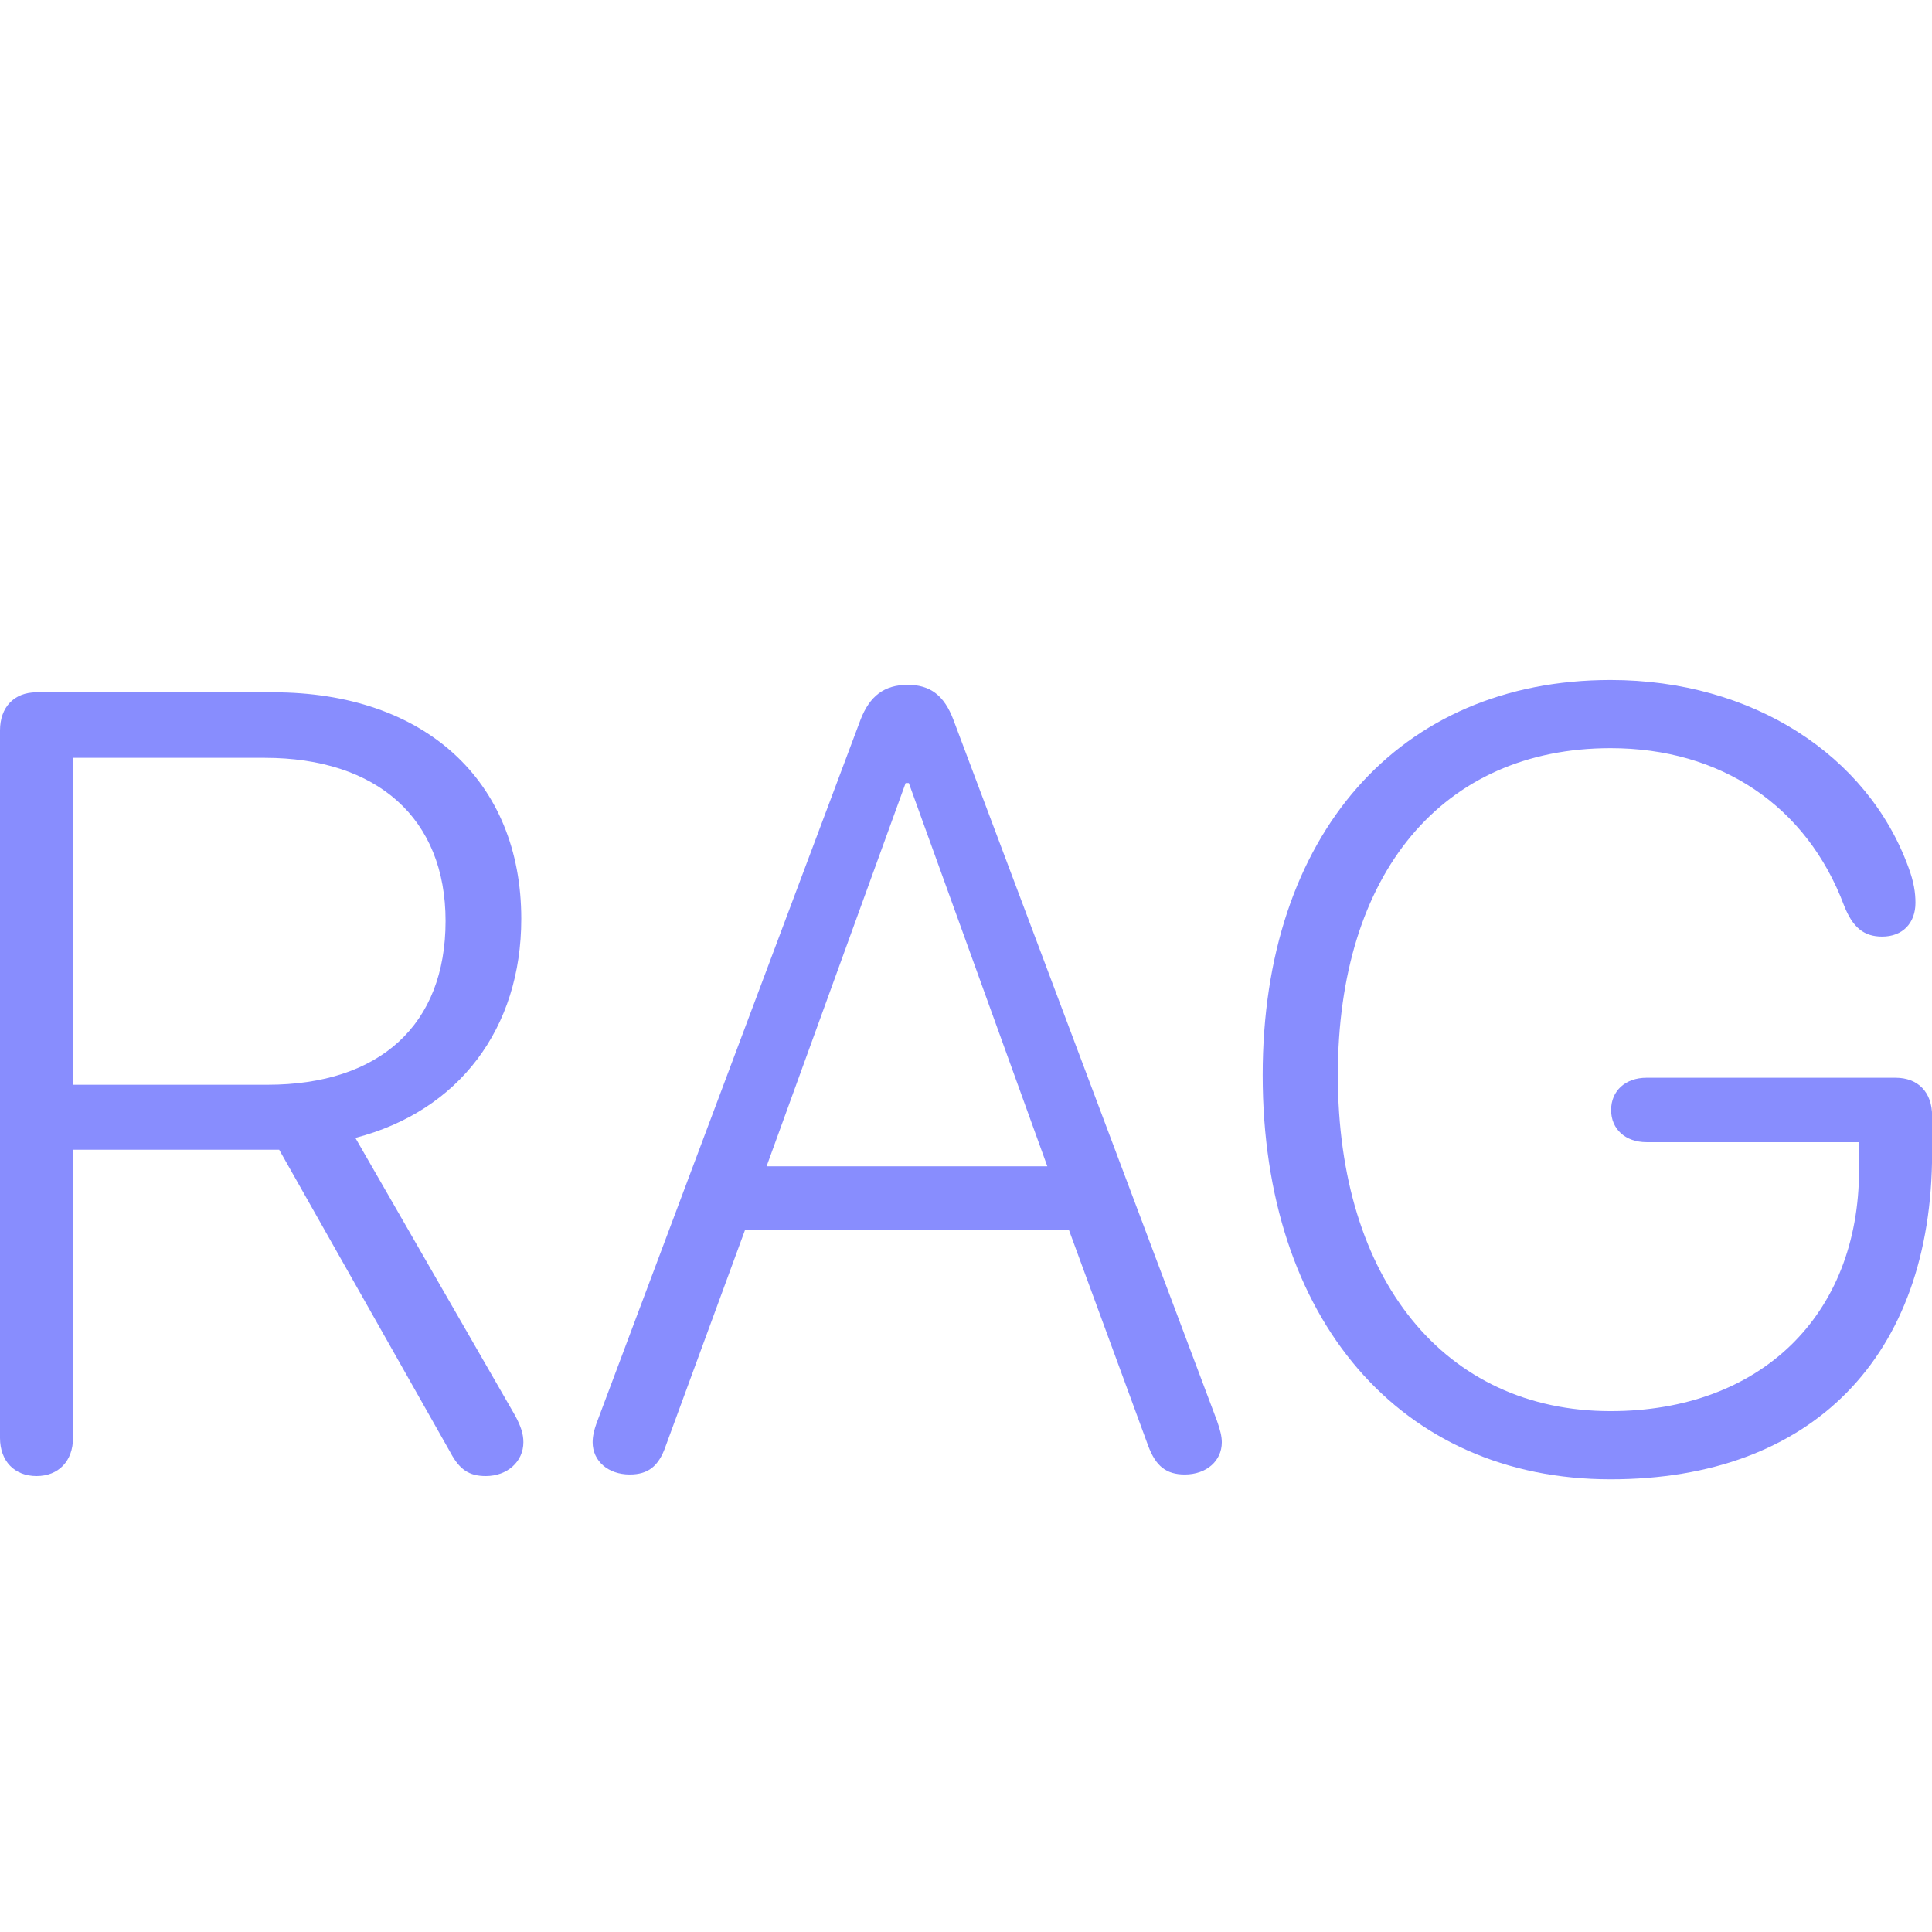
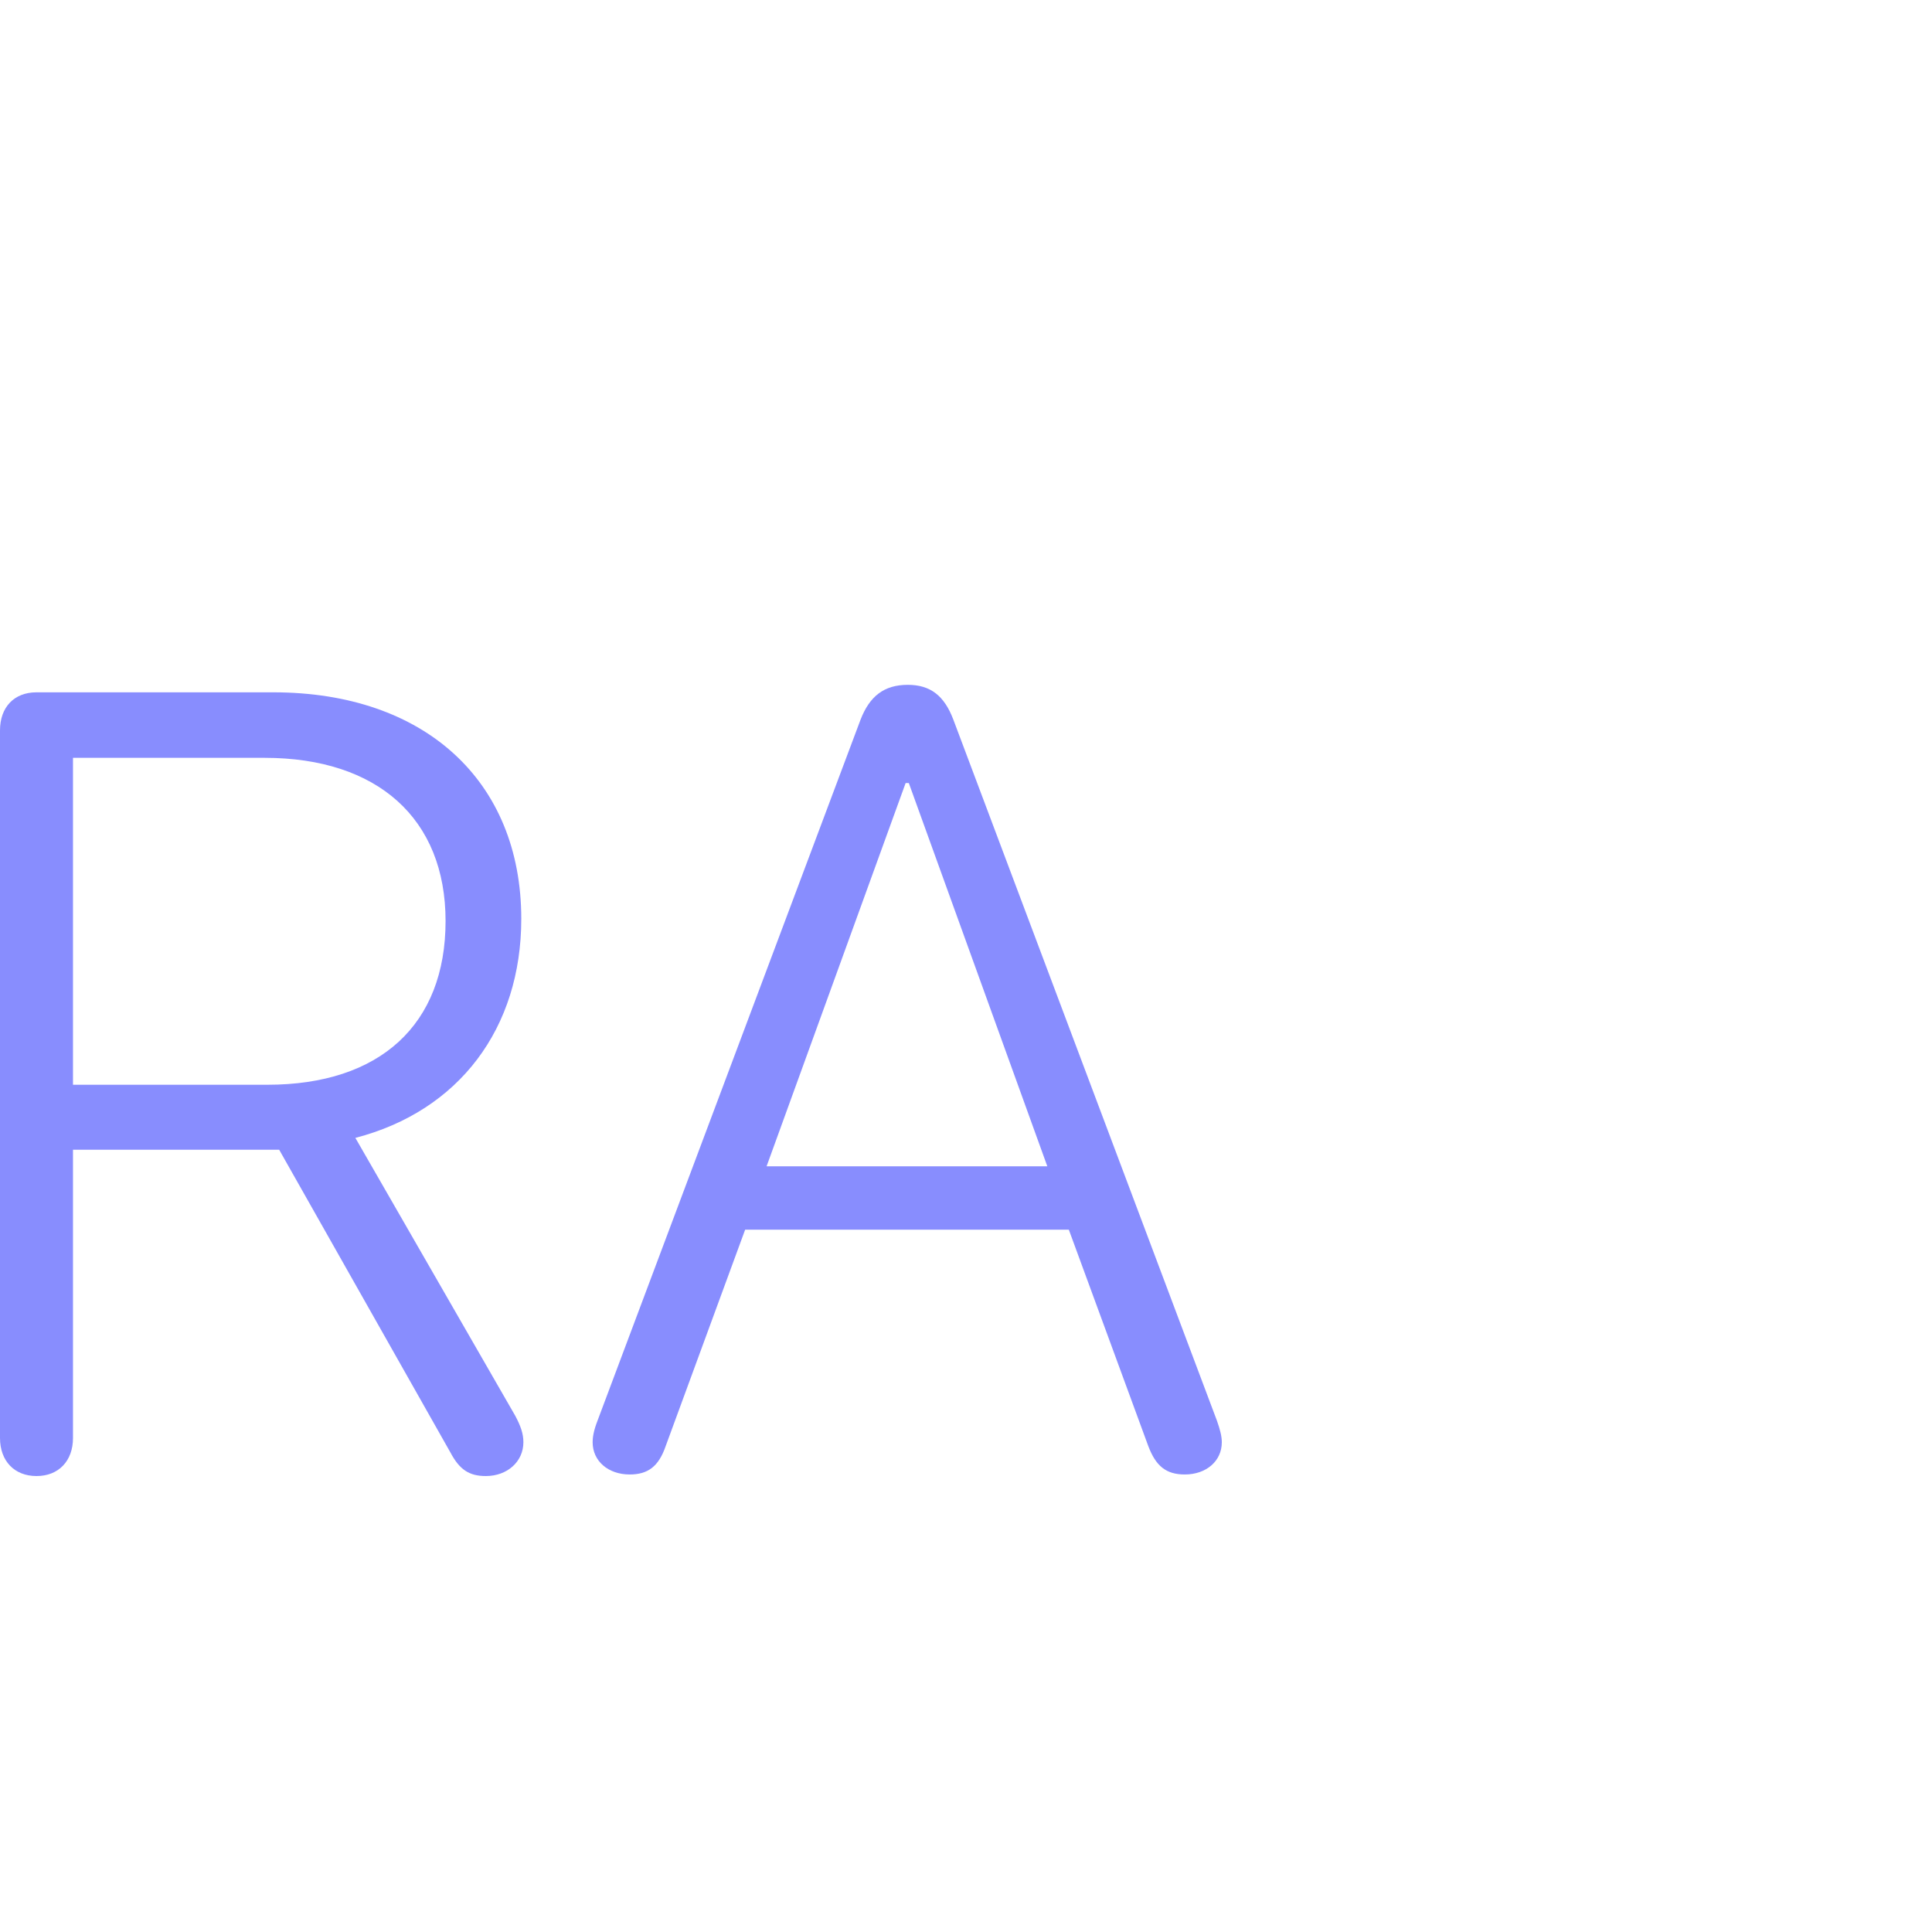
<svg xmlns="http://www.w3.org/2000/svg" width="32" height="32" viewBox="0 0 32 32" fill="none">
-   <path d="M26.676 24.502C23.199 24.502 20.914 21.852 20.914 17.807C20.914 13.832 23.172 11.263 26.676 11.263C29.023 11.263 30.935 12.508 31.61 14.366C31.699 14.606 31.726 14.784 31.726 14.953C31.726 15.29 31.513 15.513 31.175 15.513C30.872 15.513 30.686 15.362 30.543 14.997C29.921 13.343 28.498 12.392 26.676 12.392C23.893 12.392 22.159 14.464 22.159 17.807C22.159 21.194 23.928 23.373 26.676 23.373C29.156 23.373 30.792 21.79 30.792 19.372V18.918H27.271C26.925 18.918 26.685 18.705 26.685 18.385C26.685 18.065 26.925 17.851 27.271 17.851H31.397C31.77 17.851 32.002 18.091 32.002 18.483V19.087C32.002 22.475 30.01 24.502 26.676 24.502Z" fill="#888DFE" />
  <path d="M10.43 24.422C10.074 24.422 9.816 24.2 9.816 23.889C9.816 23.8 9.834 23.693 9.896 23.533L14.253 11.921C14.404 11.53 14.644 11.343 15.036 11.343C15.409 11.343 15.64 11.521 15.791 11.921L20.157 23.533C20.21 23.684 20.237 23.791 20.237 23.889C20.237 24.2 19.979 24.422 19.624 24.422C19.312 24.422 19.143 24.28 19.019 23.951L17.703 20.367H12.342L11.026 23.951C10.91 24.289 10.732 24.422 10.43 24.422ZM12.697 19.318H17.347L15.053 12.97H15L12.697 19.318Z" fill="#888DFE" />
  <path d="M0.605 24.448C0.24 24.448 0 24.2 0 23.817V12.098C0 11.716 0.231 11.467 0.605 11.467H4.526C7.033 11.467 8.634 12.934 8.634 15.219C8.634 17.033 7.602 18.402 5.886 18.847L8.536 23.453C8.625 23.622 8.669 23.746 8.669 23.888C8.669 24.209 8.402 24.448 8.047 24.448C7.771 24.448 7.611 24.342 7.46 24.057L4.624 19.043C4.579 19.043 4.49 19.043 4.428 19.043H1.209V23.817C1.209 24.2 0.969 24.448 0.605 24.448ZM1.209 17.967H4.428C6.295 17.967 7.38 16.971 7.38 15.255C7.38 13.557 6.251 12.552 4.383 12.552H1.209V17.967Z" fill="#888DFE" />
</svg>